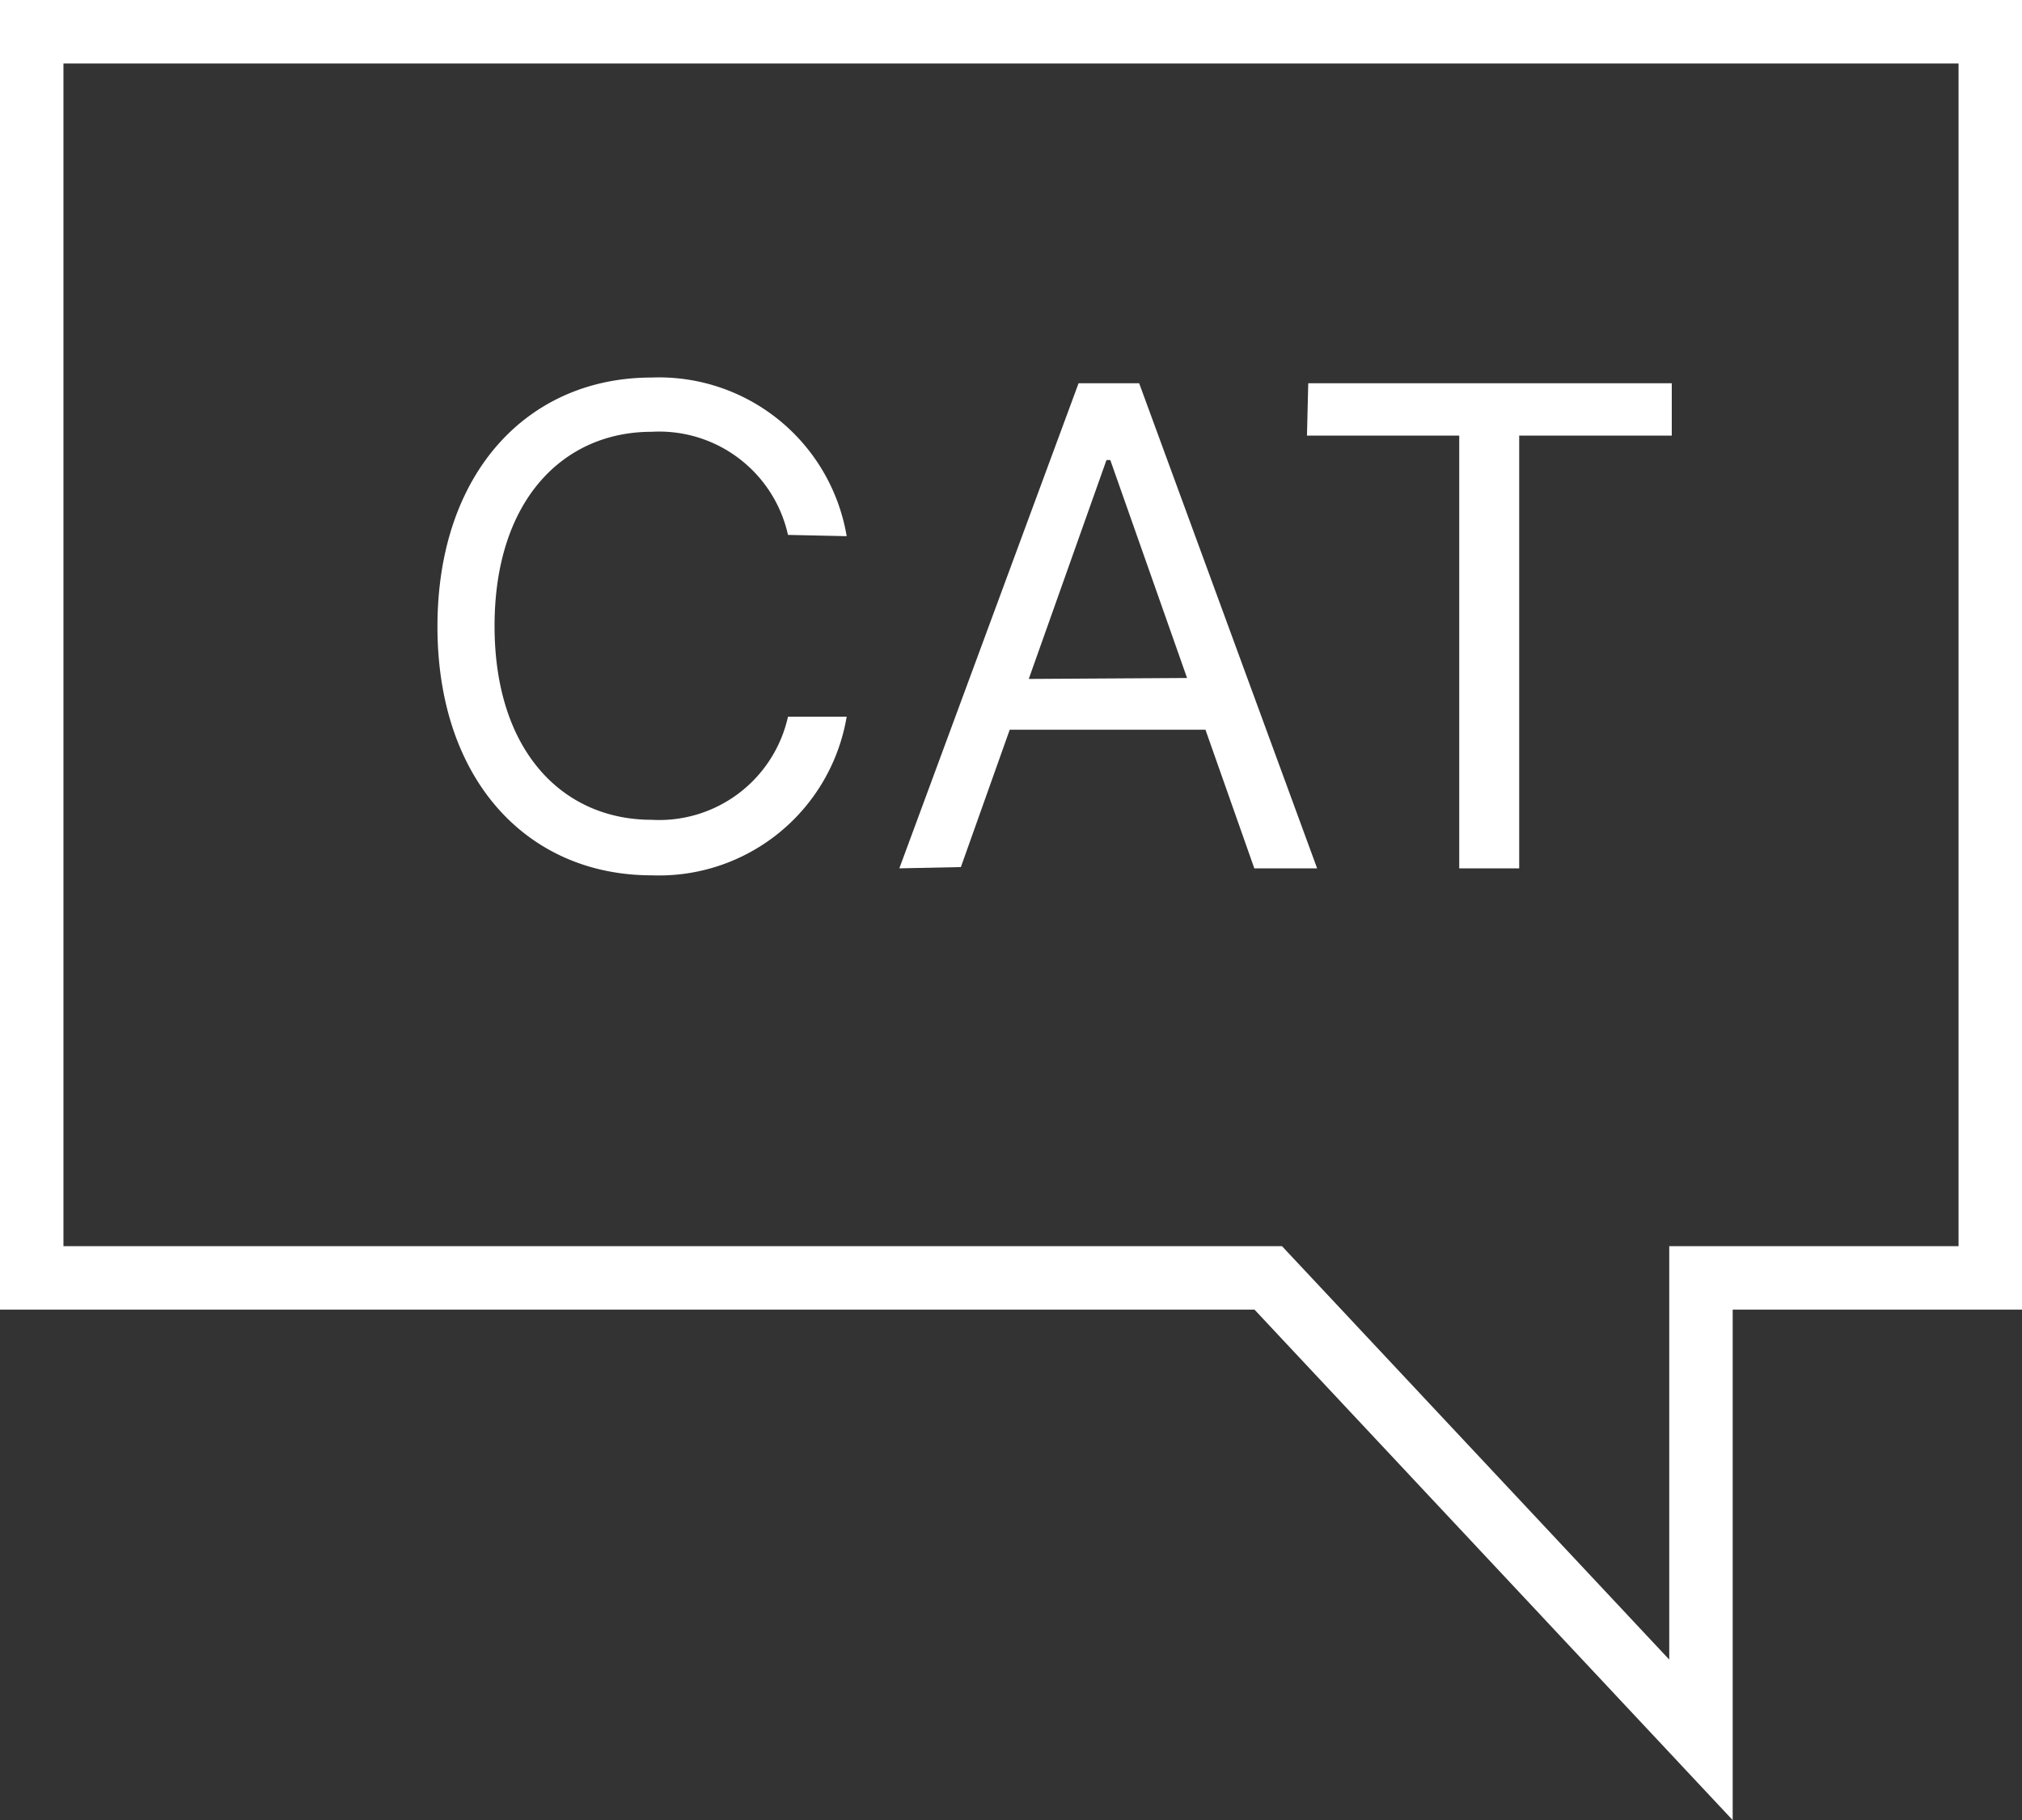
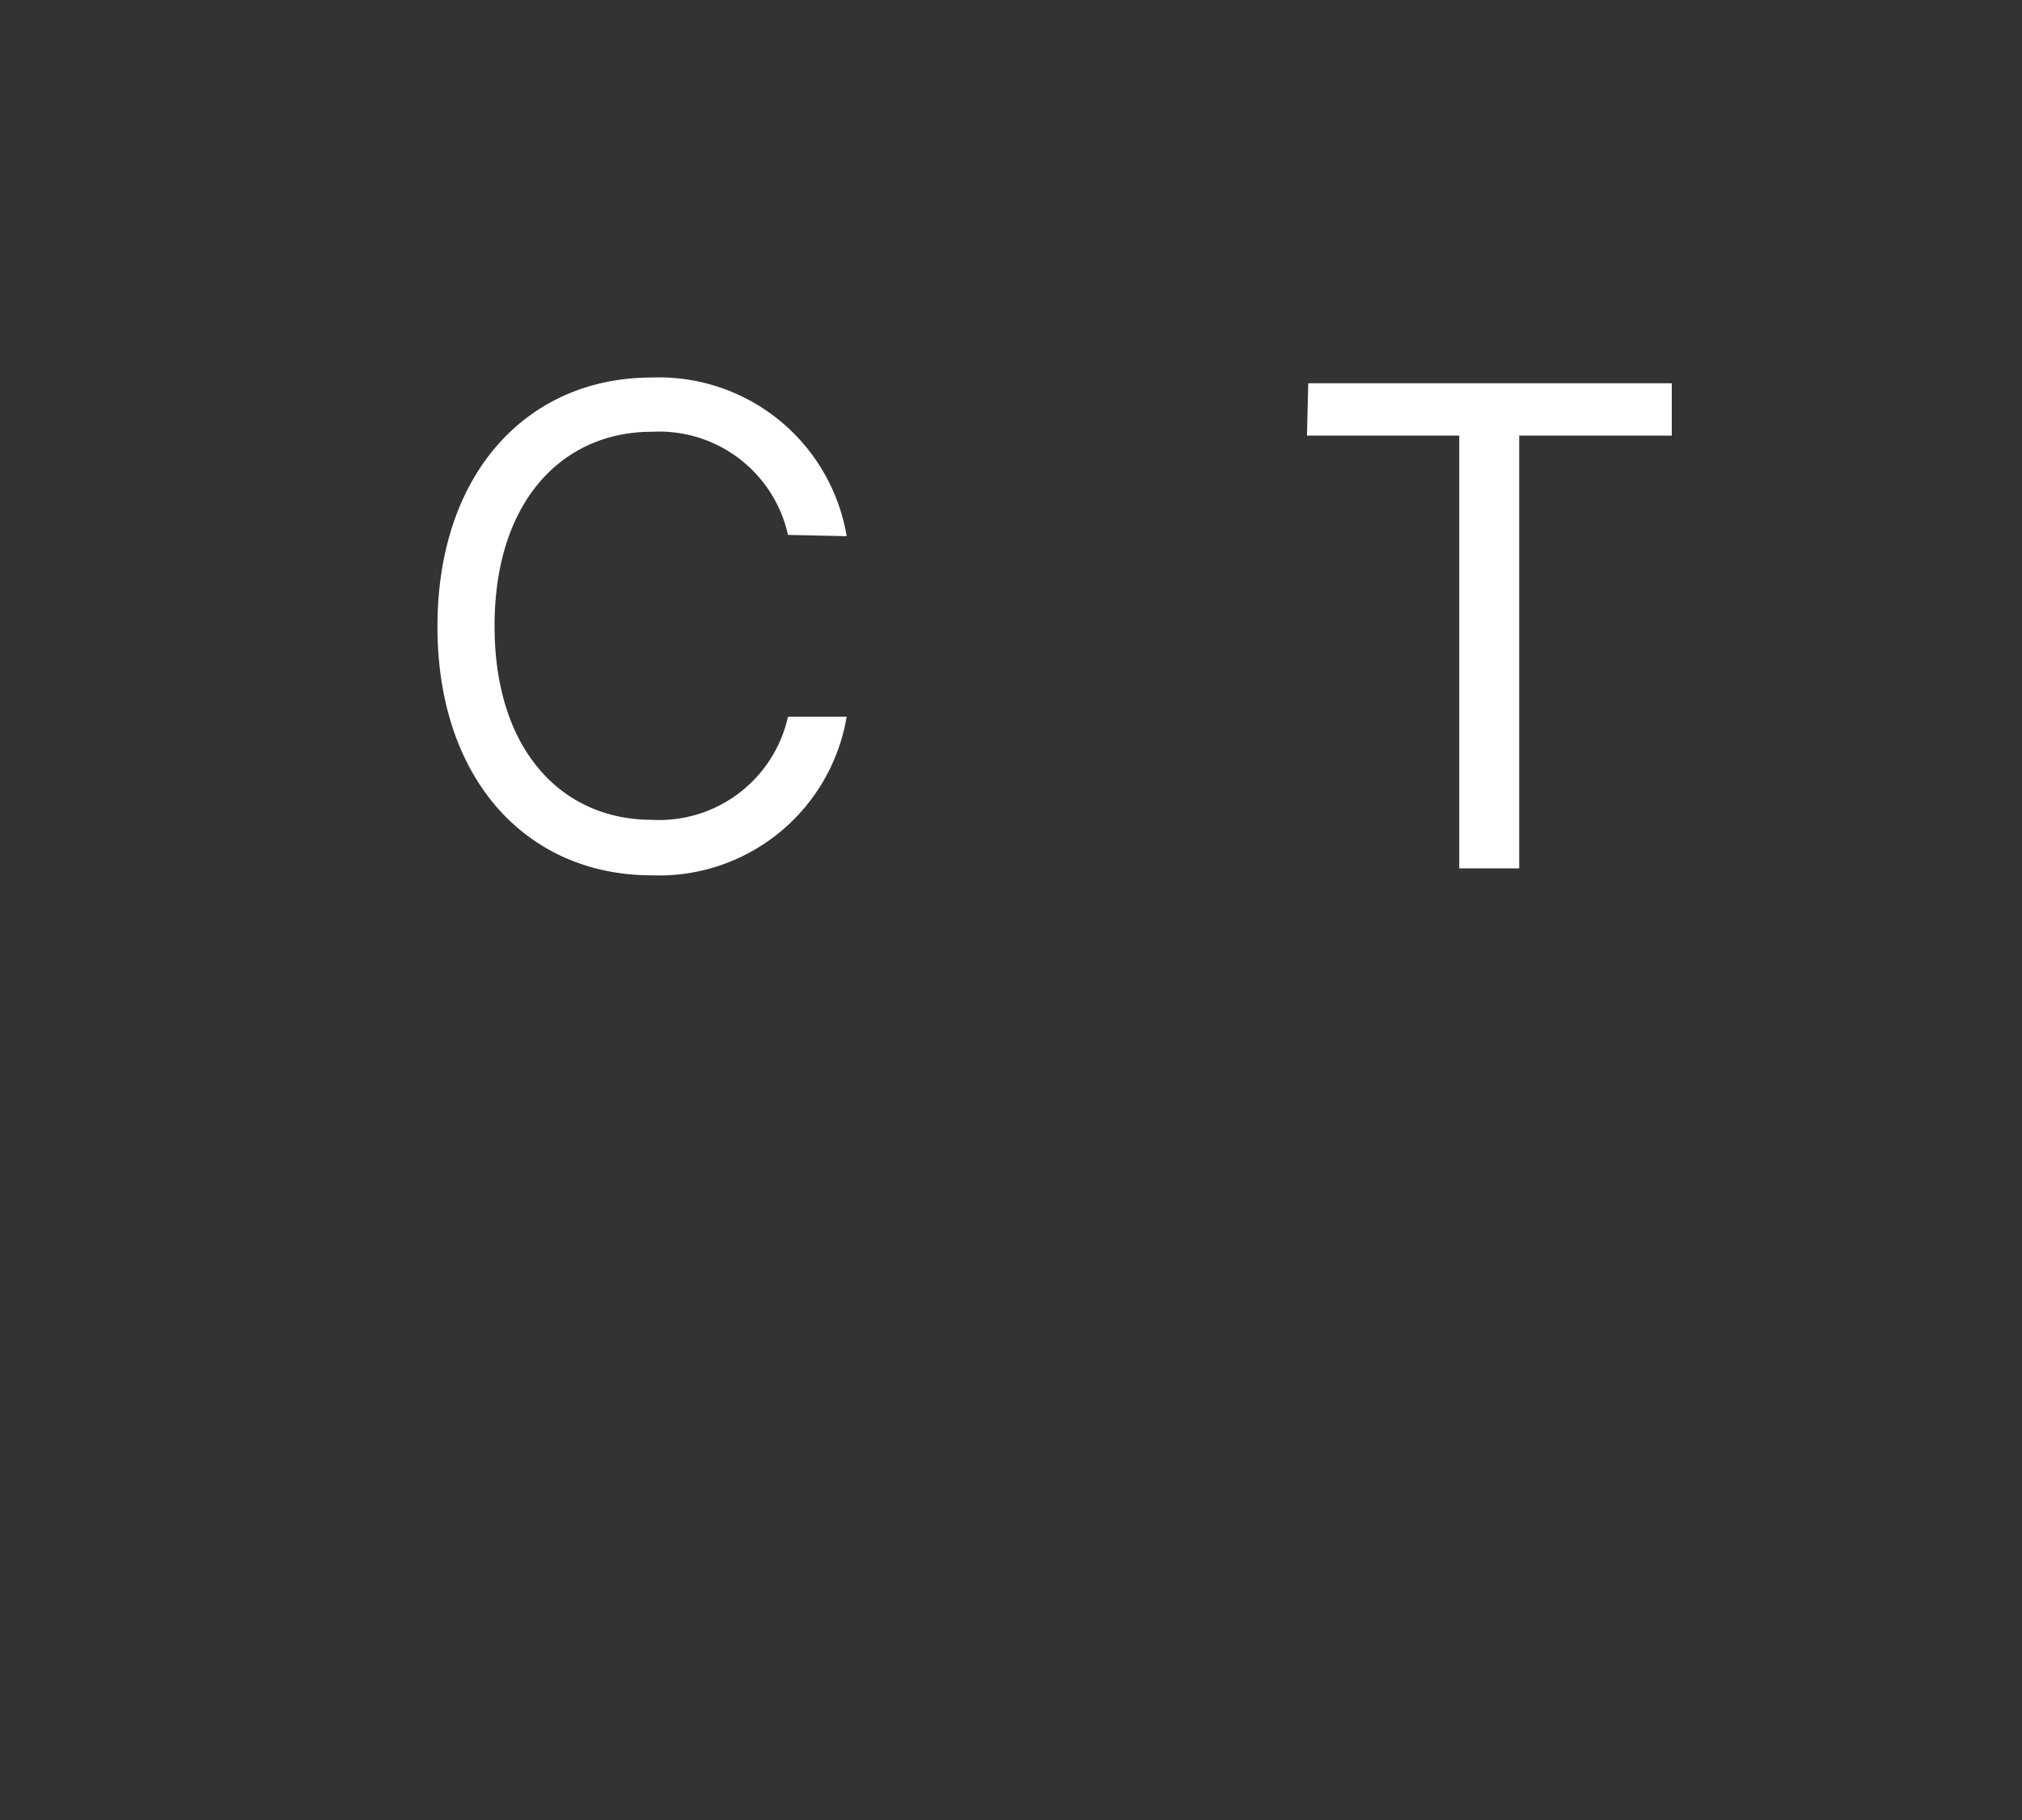
<svg xmlns="http://www.w3.org/2000/svg" viewBox="0 0 63.74 57.37">
  <rect x="0" y="0" width="63.74" height="57.37" fill="#333333" stroke="none" />
  <defs>
    <style>.cls-1{fill:none;stroke:#fff;stroke-miterlimit:10;stroke-width:2px;}.cls-2{fill:#fff;}</style>
  </defs>
  <g id="Capa_2" data-name="Capa 2">
    <g id="Grid">
-       <polygon class="cls-1" points="62.74 1 1 1 1 40.28 39.98 40.28 53.62 54.84 53.62 40.28 62.74 40.28 62.74 1" />
      <path class="cls-2" d="M24.84,16.86a4.16,4.16,0,0,0-4.3-3.25c-2.78,0-4.95,2.15-4.95,6.12s2.17,6.11,4.95,6.11a4.16,4.16,0,0,0,4.3-3.25h1.85a6,6,0,0,1-6.15,5c-3.91,0-6.75-3-6.75-7.84s2.84-7.85,6.75-7.85a6,6,0,0,1,6.15,5Z" />
-       <path class="cls-2" d="M28.35,27.37,34,12.08h1.91l5.61,15.29H39.54L38,23H31.83l-1.54,4.33Zm9.07-6L35,14.5h-.12l-2.45,6.9Z" />
      <path class="cls-2" d="M41.24,12.08H52.7v1.65H47.89V27.37H46V13.73h-4.8Z" />
    </g>
  </g>
</svg>